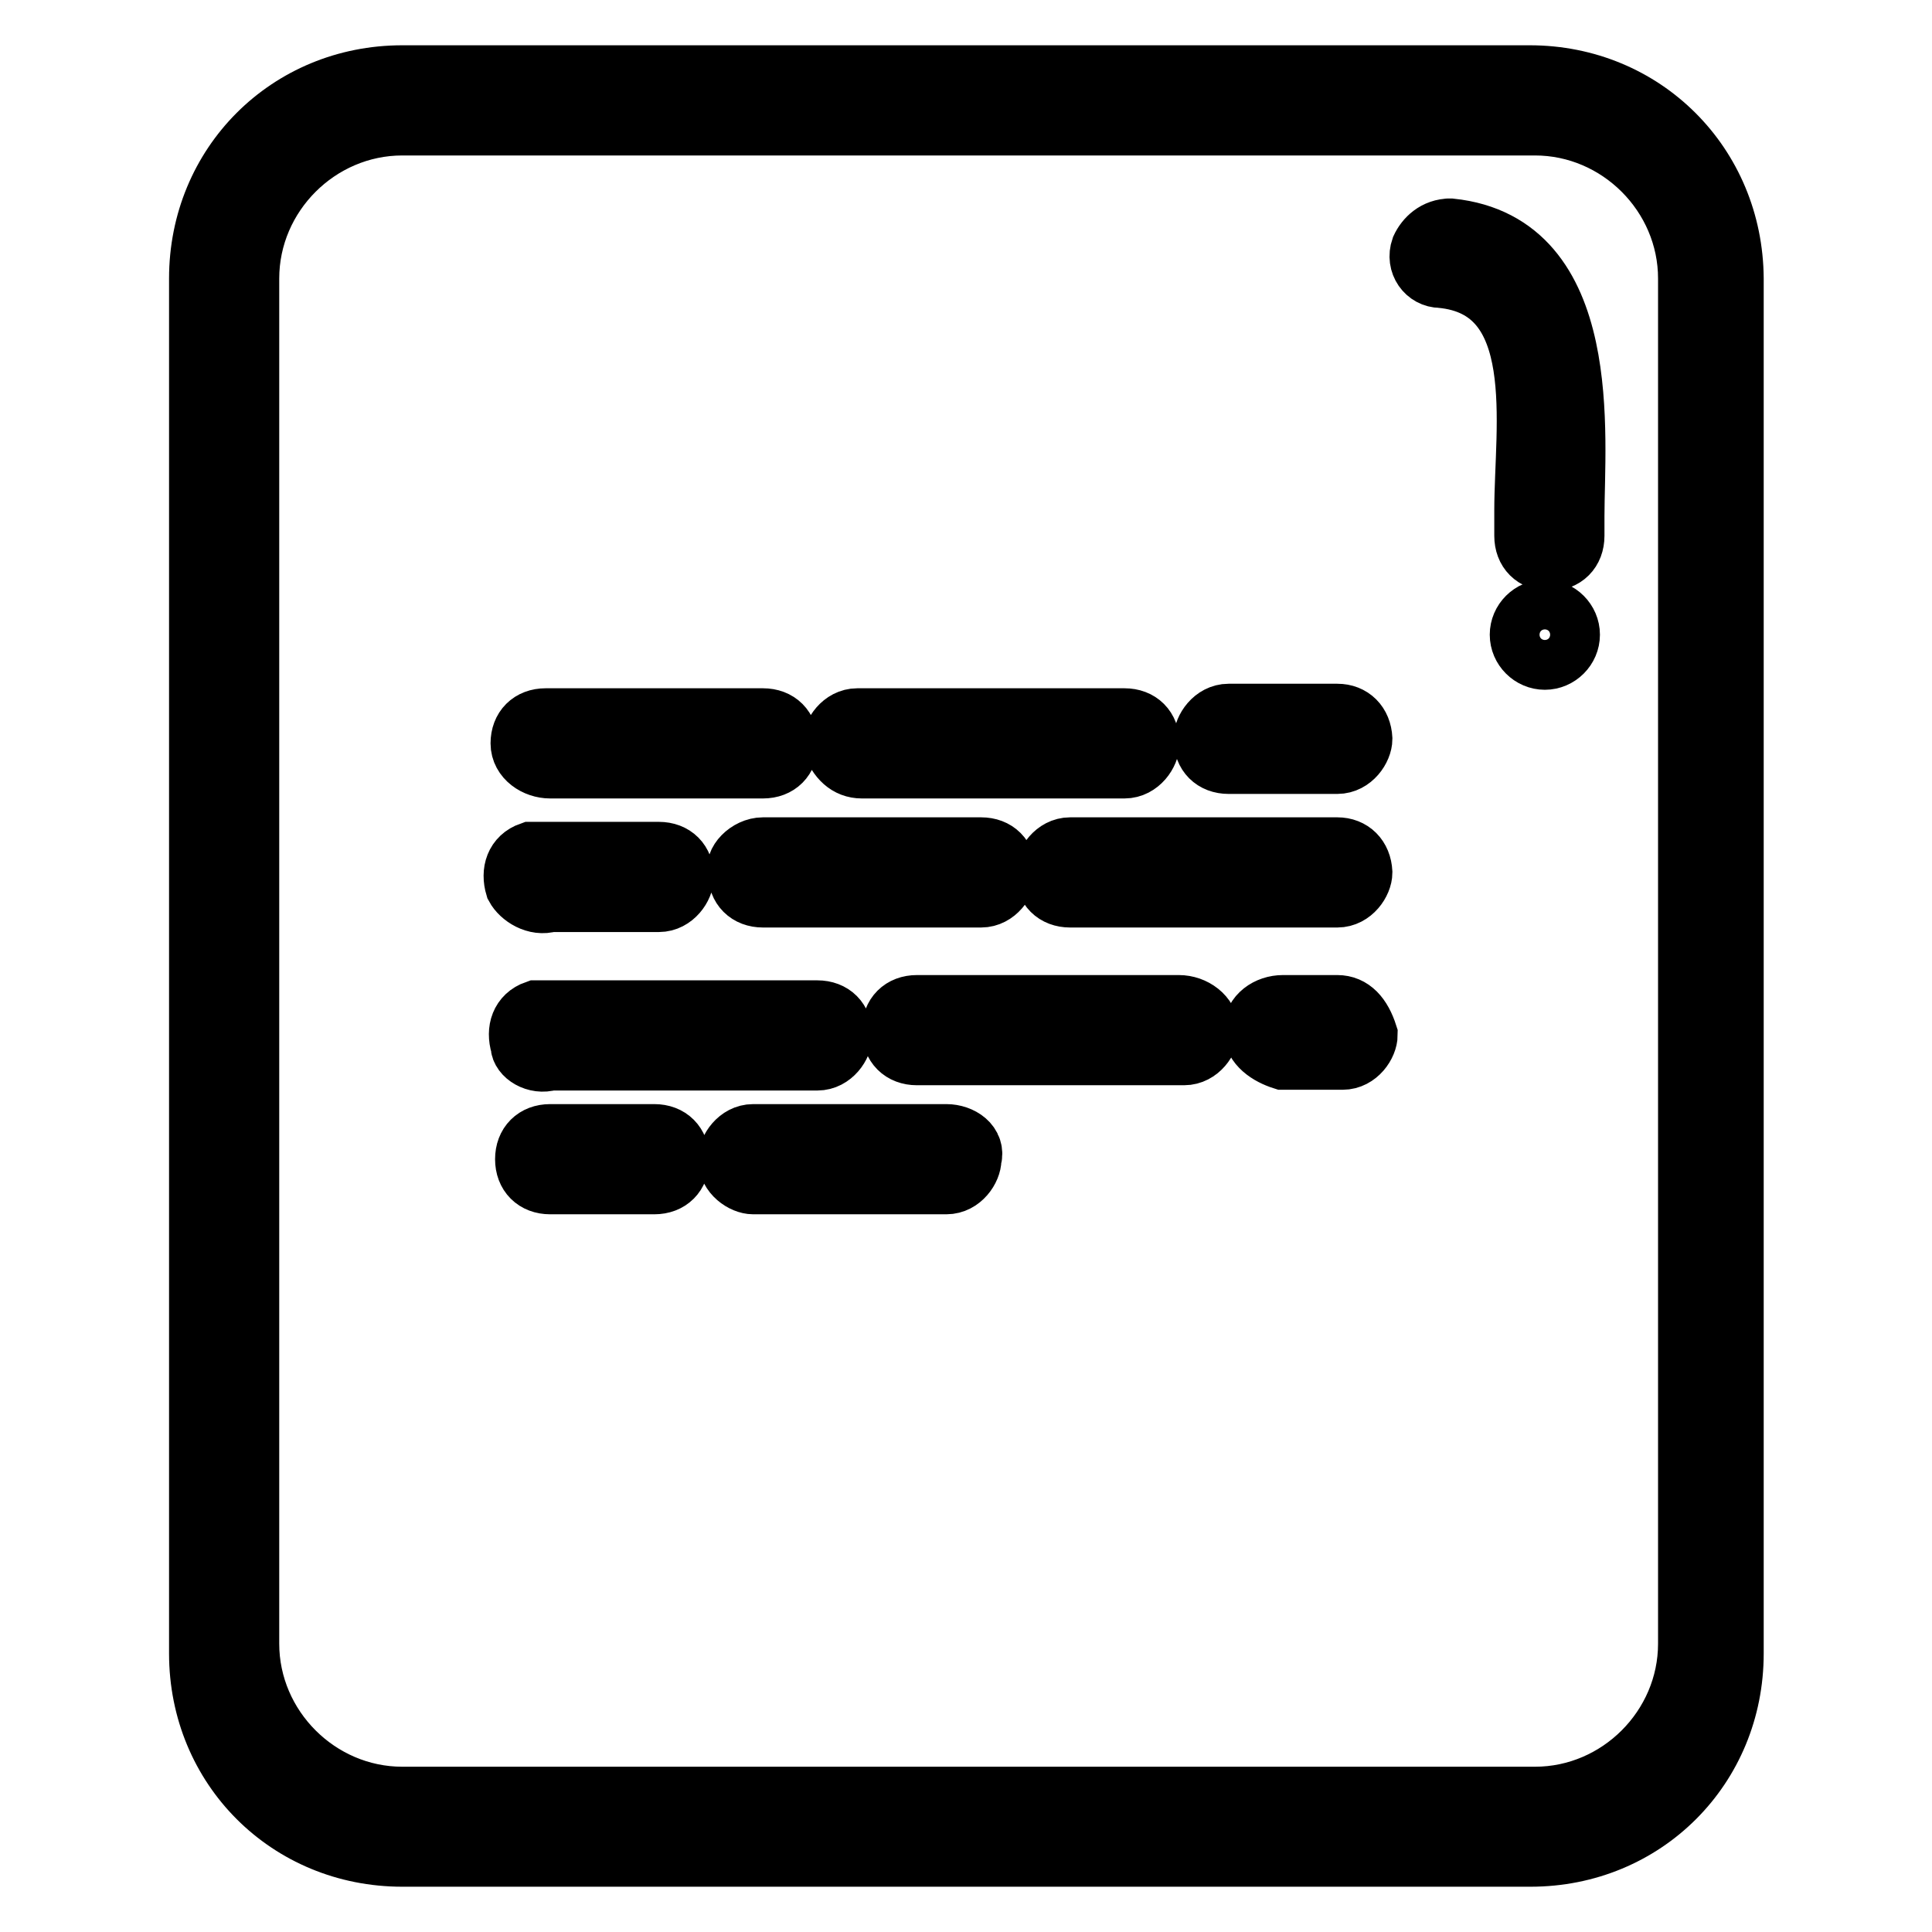
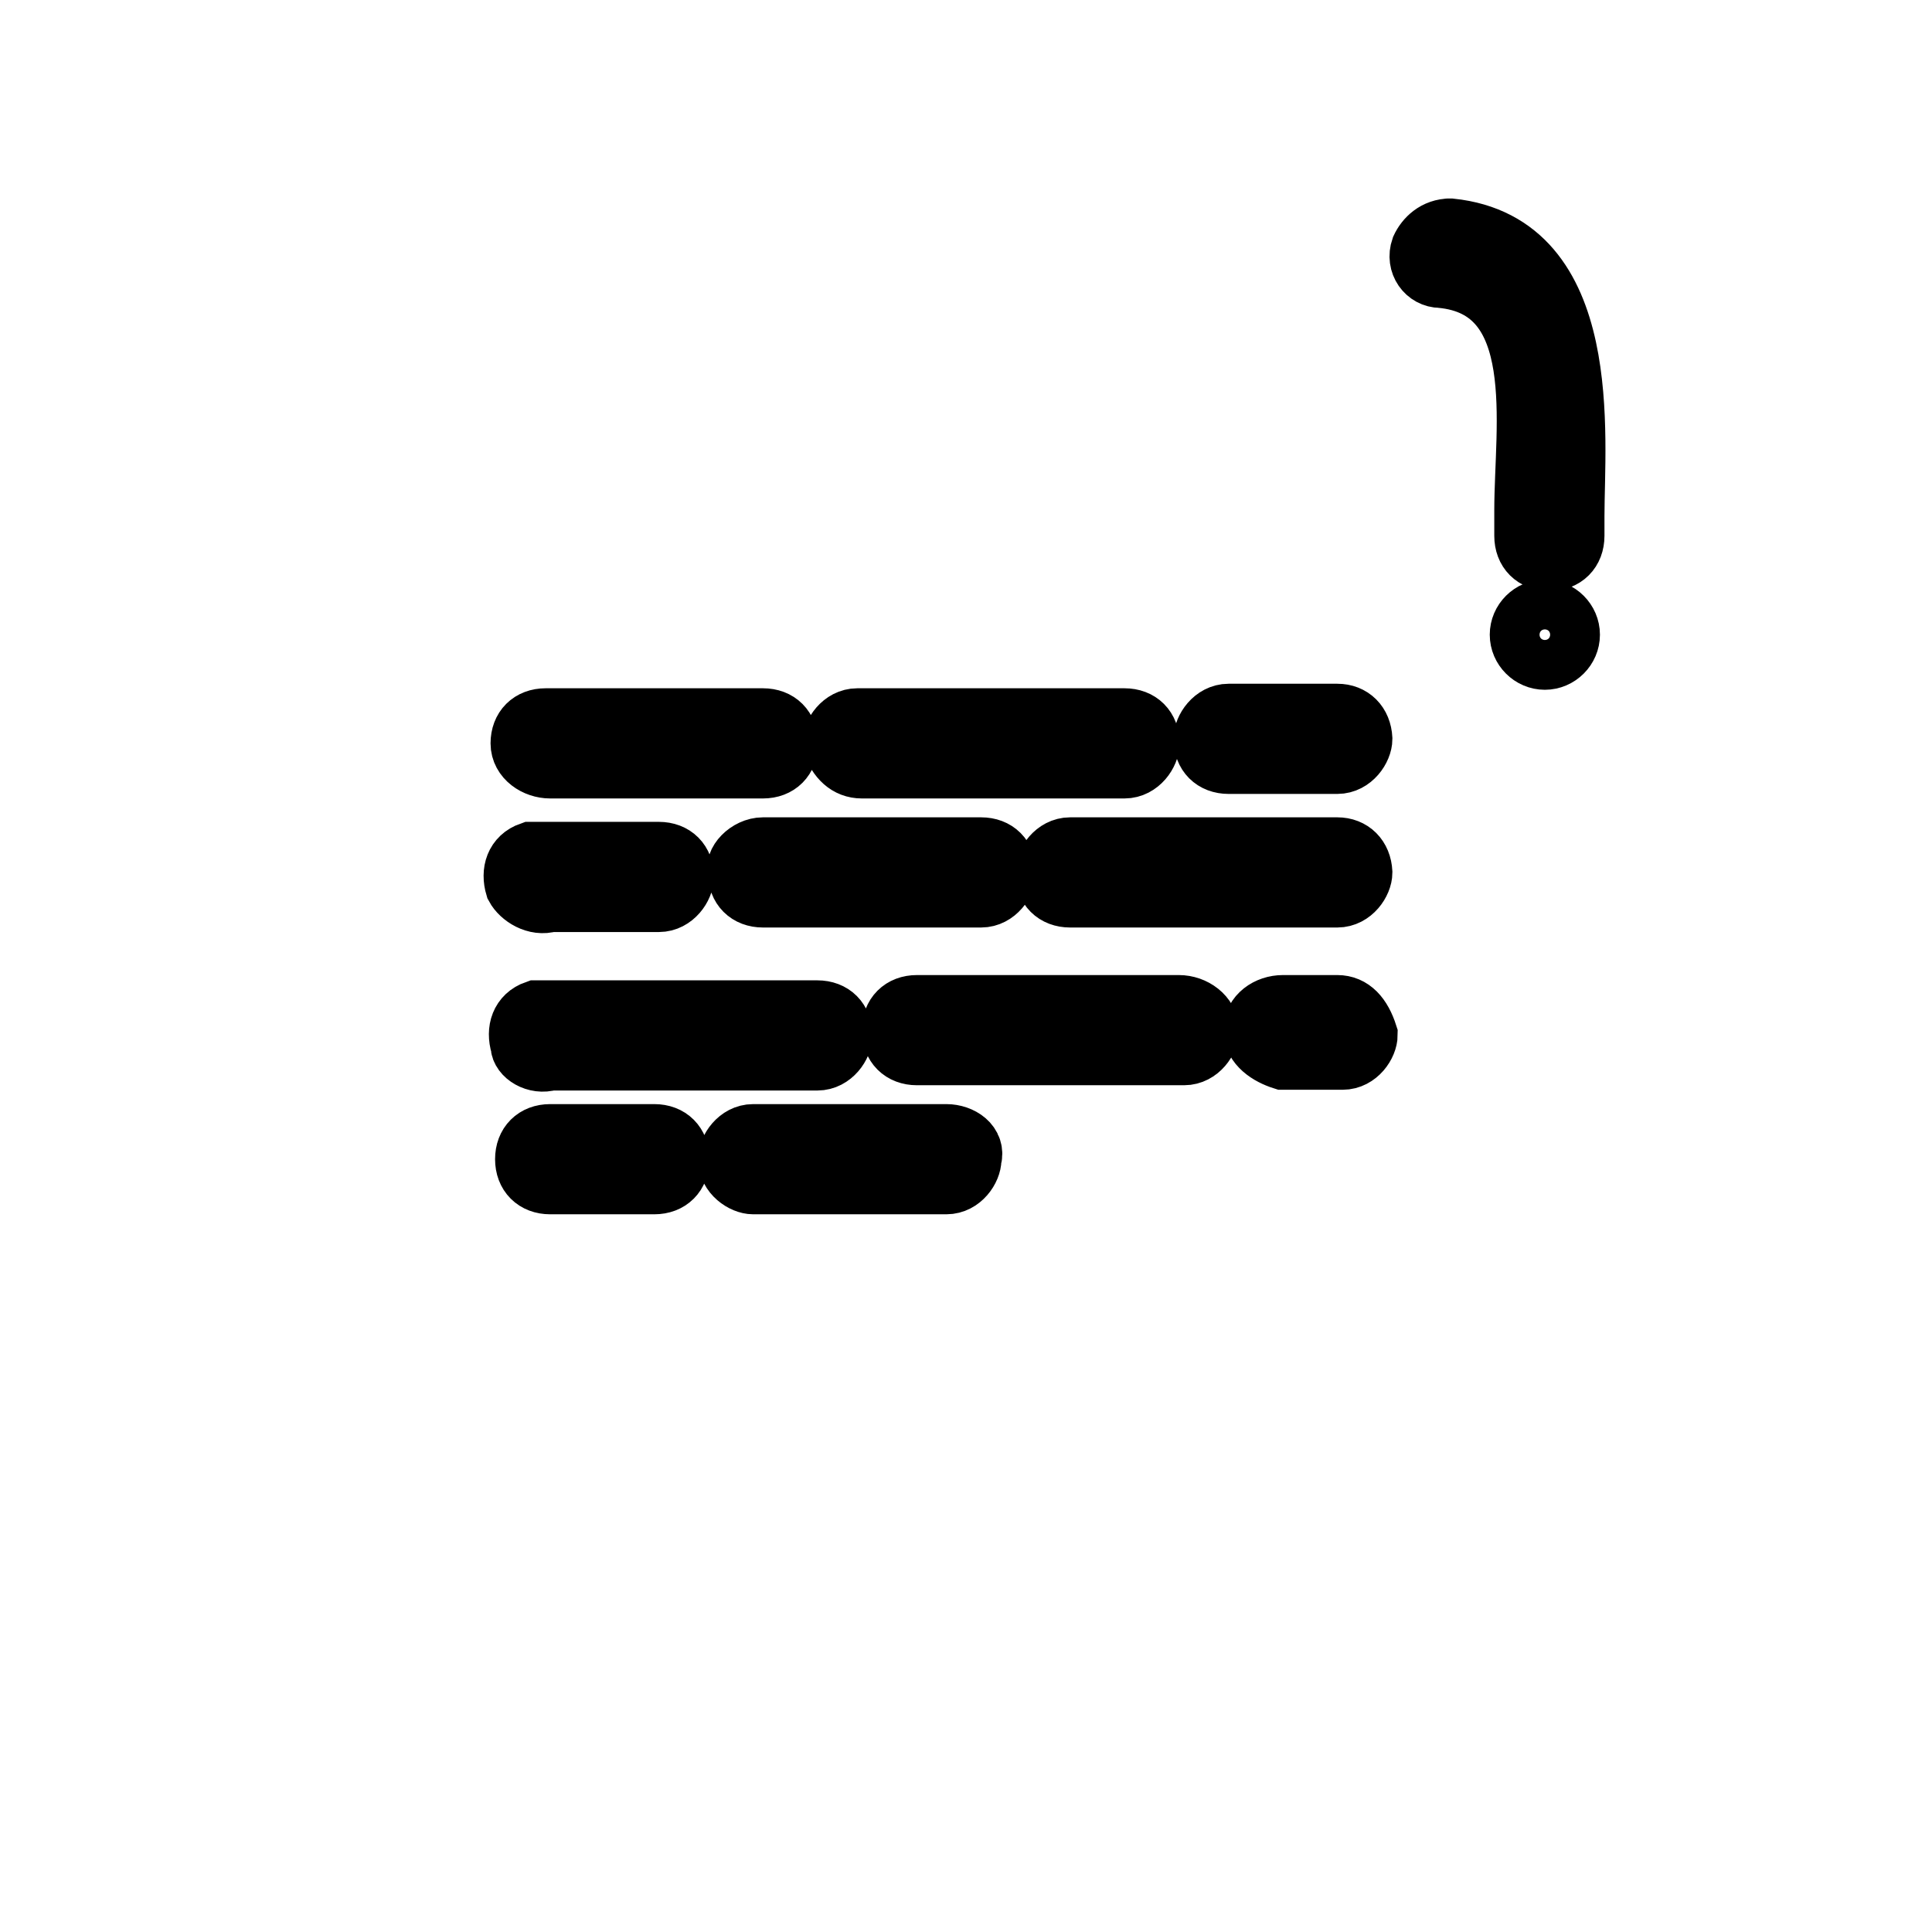
<svg xmlns="http://www.w3.org/2000/svg" version="1.1" x="0px" y="0px" viewBox="0 0 256 256" enable-background="new 0 0 256 256" xml:space="preserve">
  <g>
-     <path stroke-width="8" fill-opacity="0" stroke="#000000" d="M202.7,10H53.3c-15.1,0-26.9,11.8-26.9,26.9v182.2c0,15.1,11.8,26.9,26.9,26.9h149.5 c15.1,0,26.9-11.8,26.9-26.9V36.9C229.6,21.8,217.8,10,202.7,10L202.7,10z M223.7,217.8c0,11.1-9.2,20.3-20.3,20.3H53.3 c-11.1,0-20.3-9.2-20.3-20.3V36.9c0-11.1,9.2-20.3,20.3-20.3h150.1c11.1,0,20.3,9.2,20.3,20.3V217.8L223.7,217.8z" />
    <path stroke-width="8" fill-opacity="0" stroke="#000000" d="M177.2,112.3h-35.4c-2,0-3.3,2-3.3,3.3c0,2,1.3,3.3,3.3,3.3h35.4c2,0,3.3-2,3.3-3.3 C180.4,113.6,179.1,112.3,177.2,112.3z M177.2,94.6h-14.4c-2,0-3.3,2-3.3,3.3c0,2,1.3,3.3,3.3,3.3h14.4c2,0,3.3-2,3.3-3.3 C180.4,95.9,179.1,94.6,177.2,94.6z M114.2,101.8H149c2,0,3.3-2,3.3-3.3c0-2-1.3-3.3-3.3-3.3h-35.4c-2,0-3.3,2-3.3,3.3 C111,100.5,112.3,101.8,114.2,101.8z M72.9,101.8h28.2c2,0,3.3-1.3,3.3-3.3s-1.3-3.3-3.3-3.3H72.3c-2,0-3.3,1.3-3.3,3.3 S71,101.8,72.9,101.8z M72.9,119.5h14.4c2,0,3.3-2,3.3-3.3c0-2-1.3-3.3-3.3-3.3h-17c-2,0.7-2.6,2.6-2,4.6 C69,118.8,71,120.1,72.9,119.5z M72.9,140.5h35.4c2,0,3.3-2,3.3-3.3c0-2-1.3-3.3-3.3-3.3H71c-2,0.7-2.6,2.6-2,4.6 C69,139.8,71,141.1,72.9,140.5z M86.7,150.3H72.9c-2,0-3.3,1.3-3.3,3.3c0,2,1.3,3.3,3.3,3.3h13.8c2,0,3.3-1.3,3.3-3.3 C90,151.6,88.7,150.3,86.7,150.3z M125.4,150.3H99.8c-2,0-3.3,2-3.3,3.3c0,2,2,3.3,3.3,3.3h25.6c2,0,3.3-2,3.3-3.3 C129.3,151.6,127.3,150.3,125.4,150.3z M101.1,112.3c-2,0-3.9,2-3.3,3.3c0,2,1.3,3.3,3.3,3.3H130c2,0,3.3-2,3.3-3.3 c0-2-1.3-3.3-3.3-3.3H101.1z M156.2,133.2h-34.7c-2,0-3.3,1.3-3.3,3.3s1.3,3.3,3.3,3.3h35.4c2,0,3.3-2,3.3-3.3 C160.1,134.6,158.2,133.2,156.2,133.2L156.2,133.2z M177.2,133.2H170c-2,0-3.9,1.3-3.9,3.3s2,3.3,3.9,3.9h7.9c2,0,3.3-2,3.3-3.3 C180.4,134.6,179.1,133.2,177.2,133.2L177.2,133.2z M192.2,30.3C192.2,30.3,191.6,30.3,192.2,30.3c-2,0-3.3,1.3-3.9,2.6 c-0.7,2,0.7,3.9,2.6,3.9c14.4,1.3,11.1,19.7,11.1,30.8V71c0,2,1.3,3.3,3.3,3.3s3.3-1.3,3.3-3.3v-2.6 C208.6,57.9,211.3,32.3,192.2,30.3L192.2,30.3z" />
    <path stroke-width="8" fill-opacity="0" stroke="#000000" d="M201.4,84.1c0,1.8,1.5,3.3,3.3,3.3c1.8,0,3.3-1.5,3.3-3.3c0-1.8-1.5-3.3-3.3-3.3 C202.9,80.8,201.4,82.3,201.4,84.1z" />
  </g>
</svg>